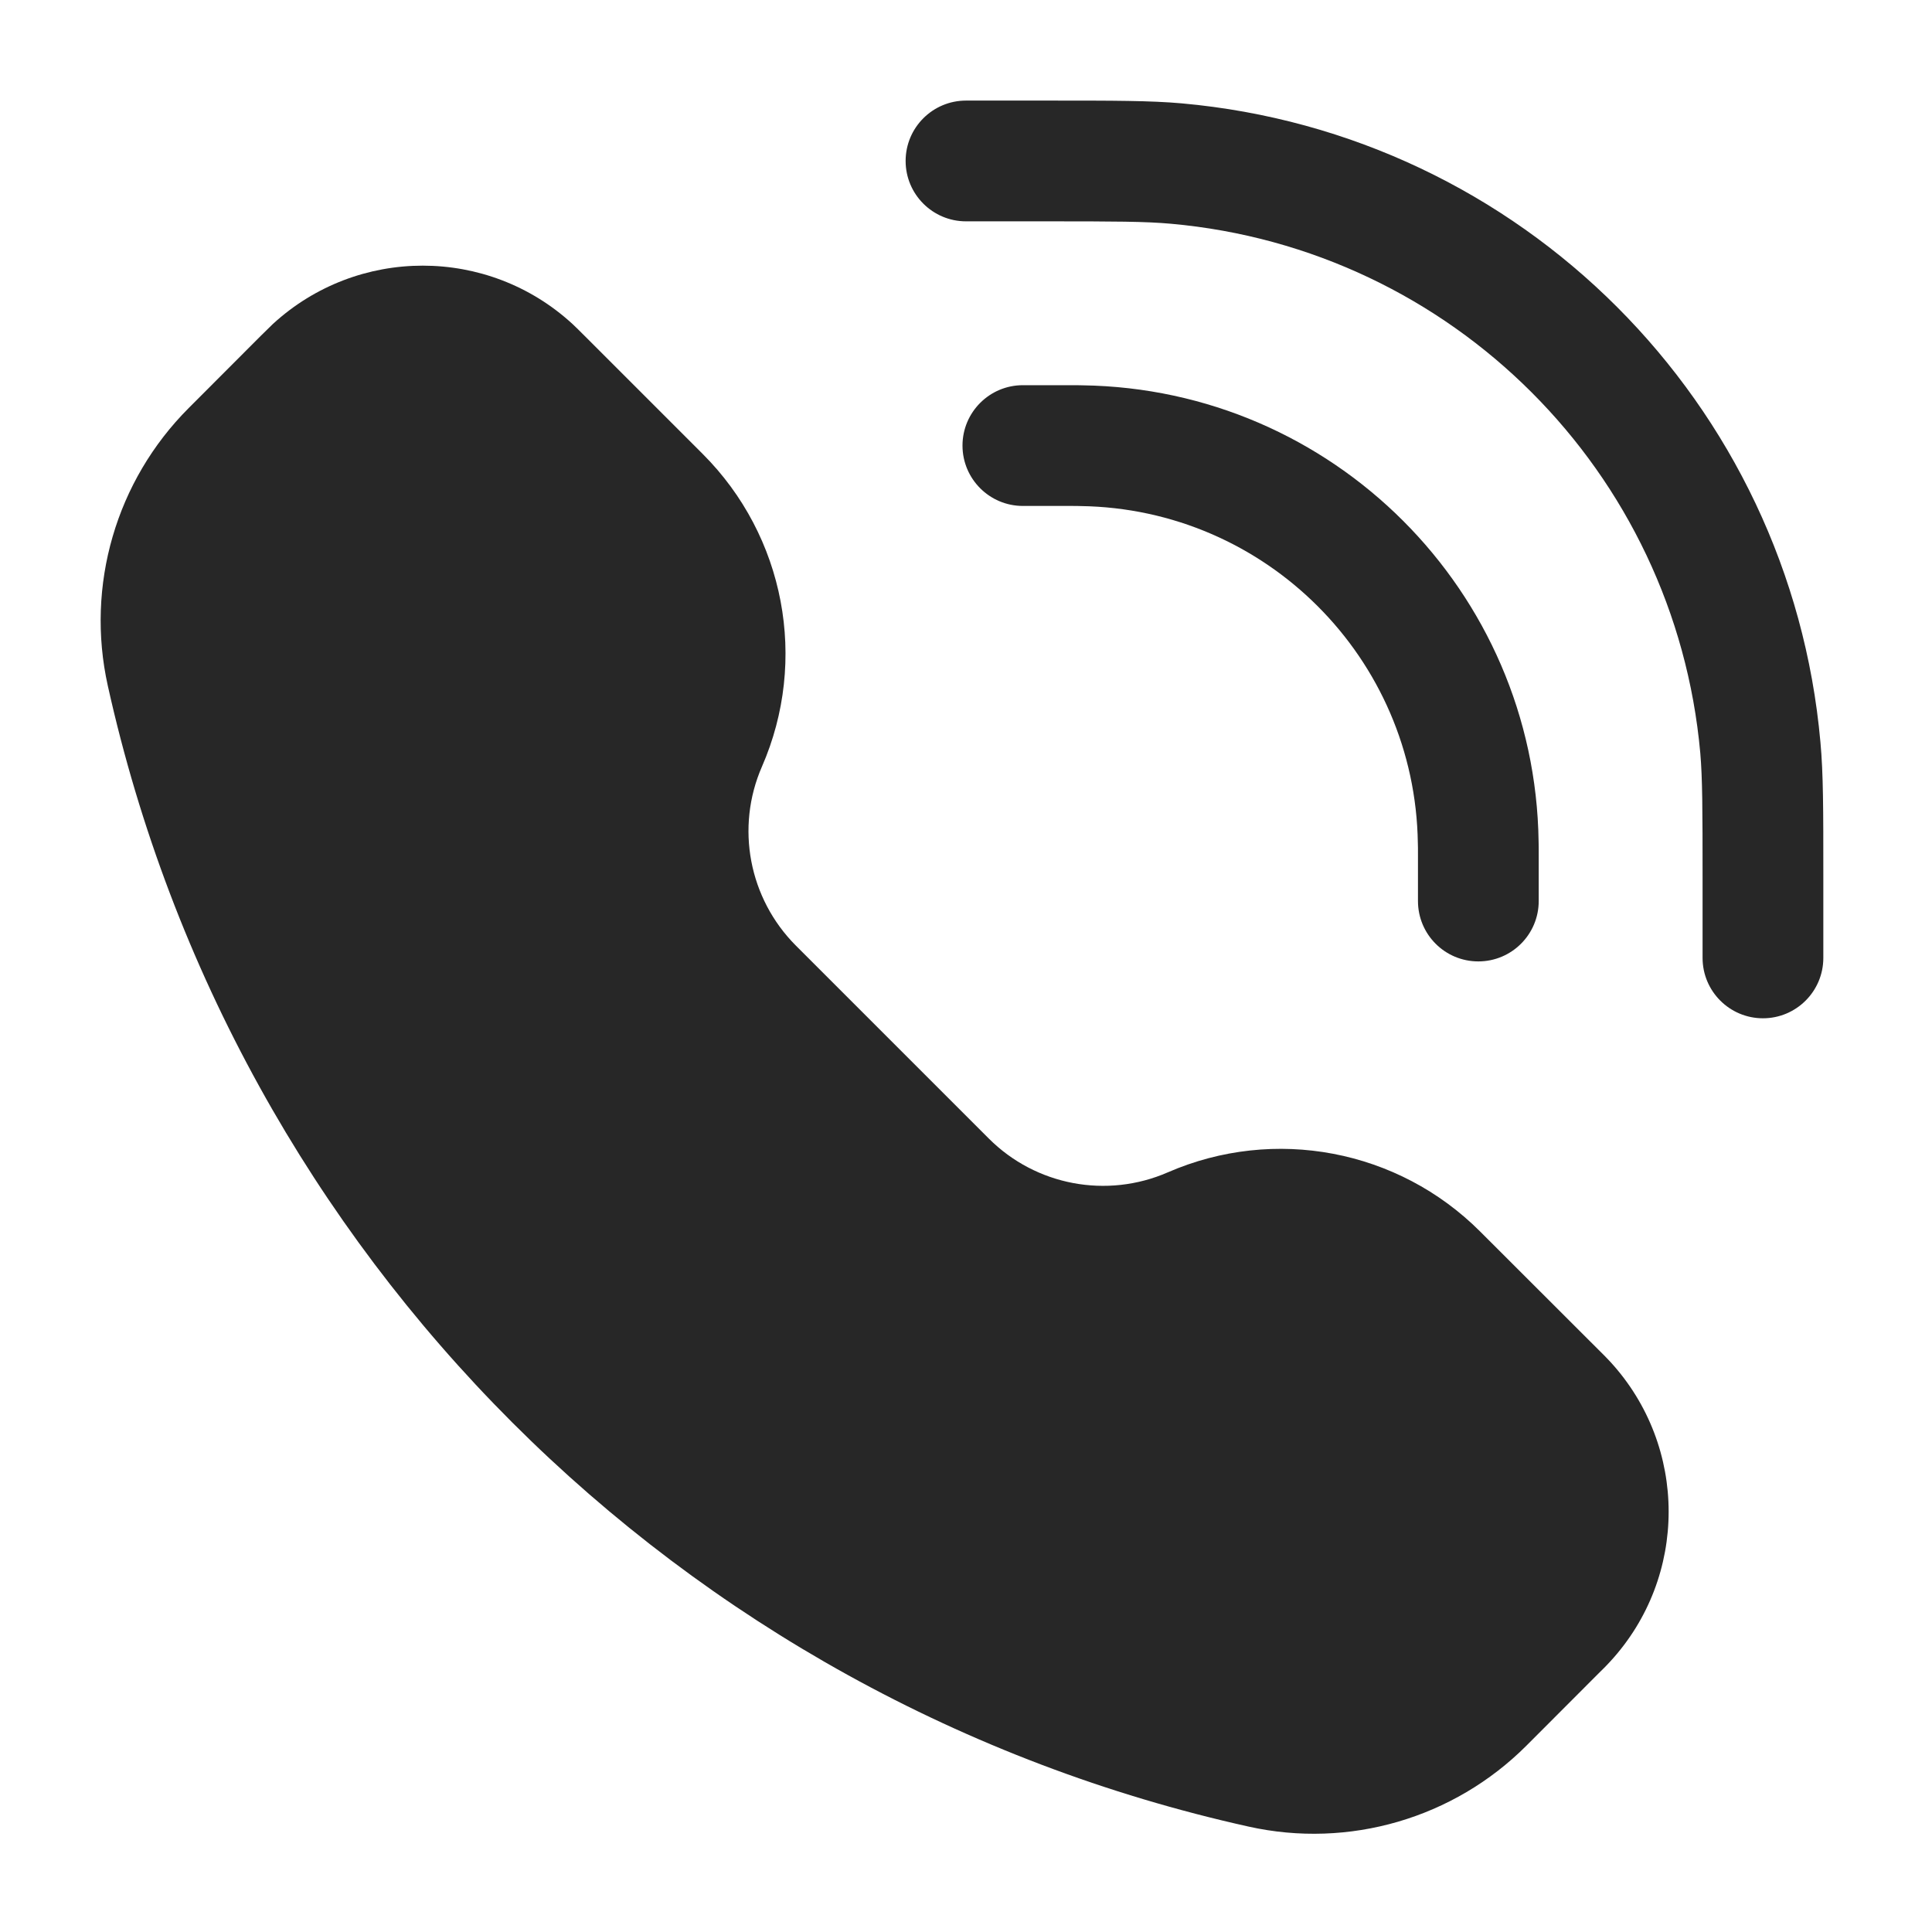
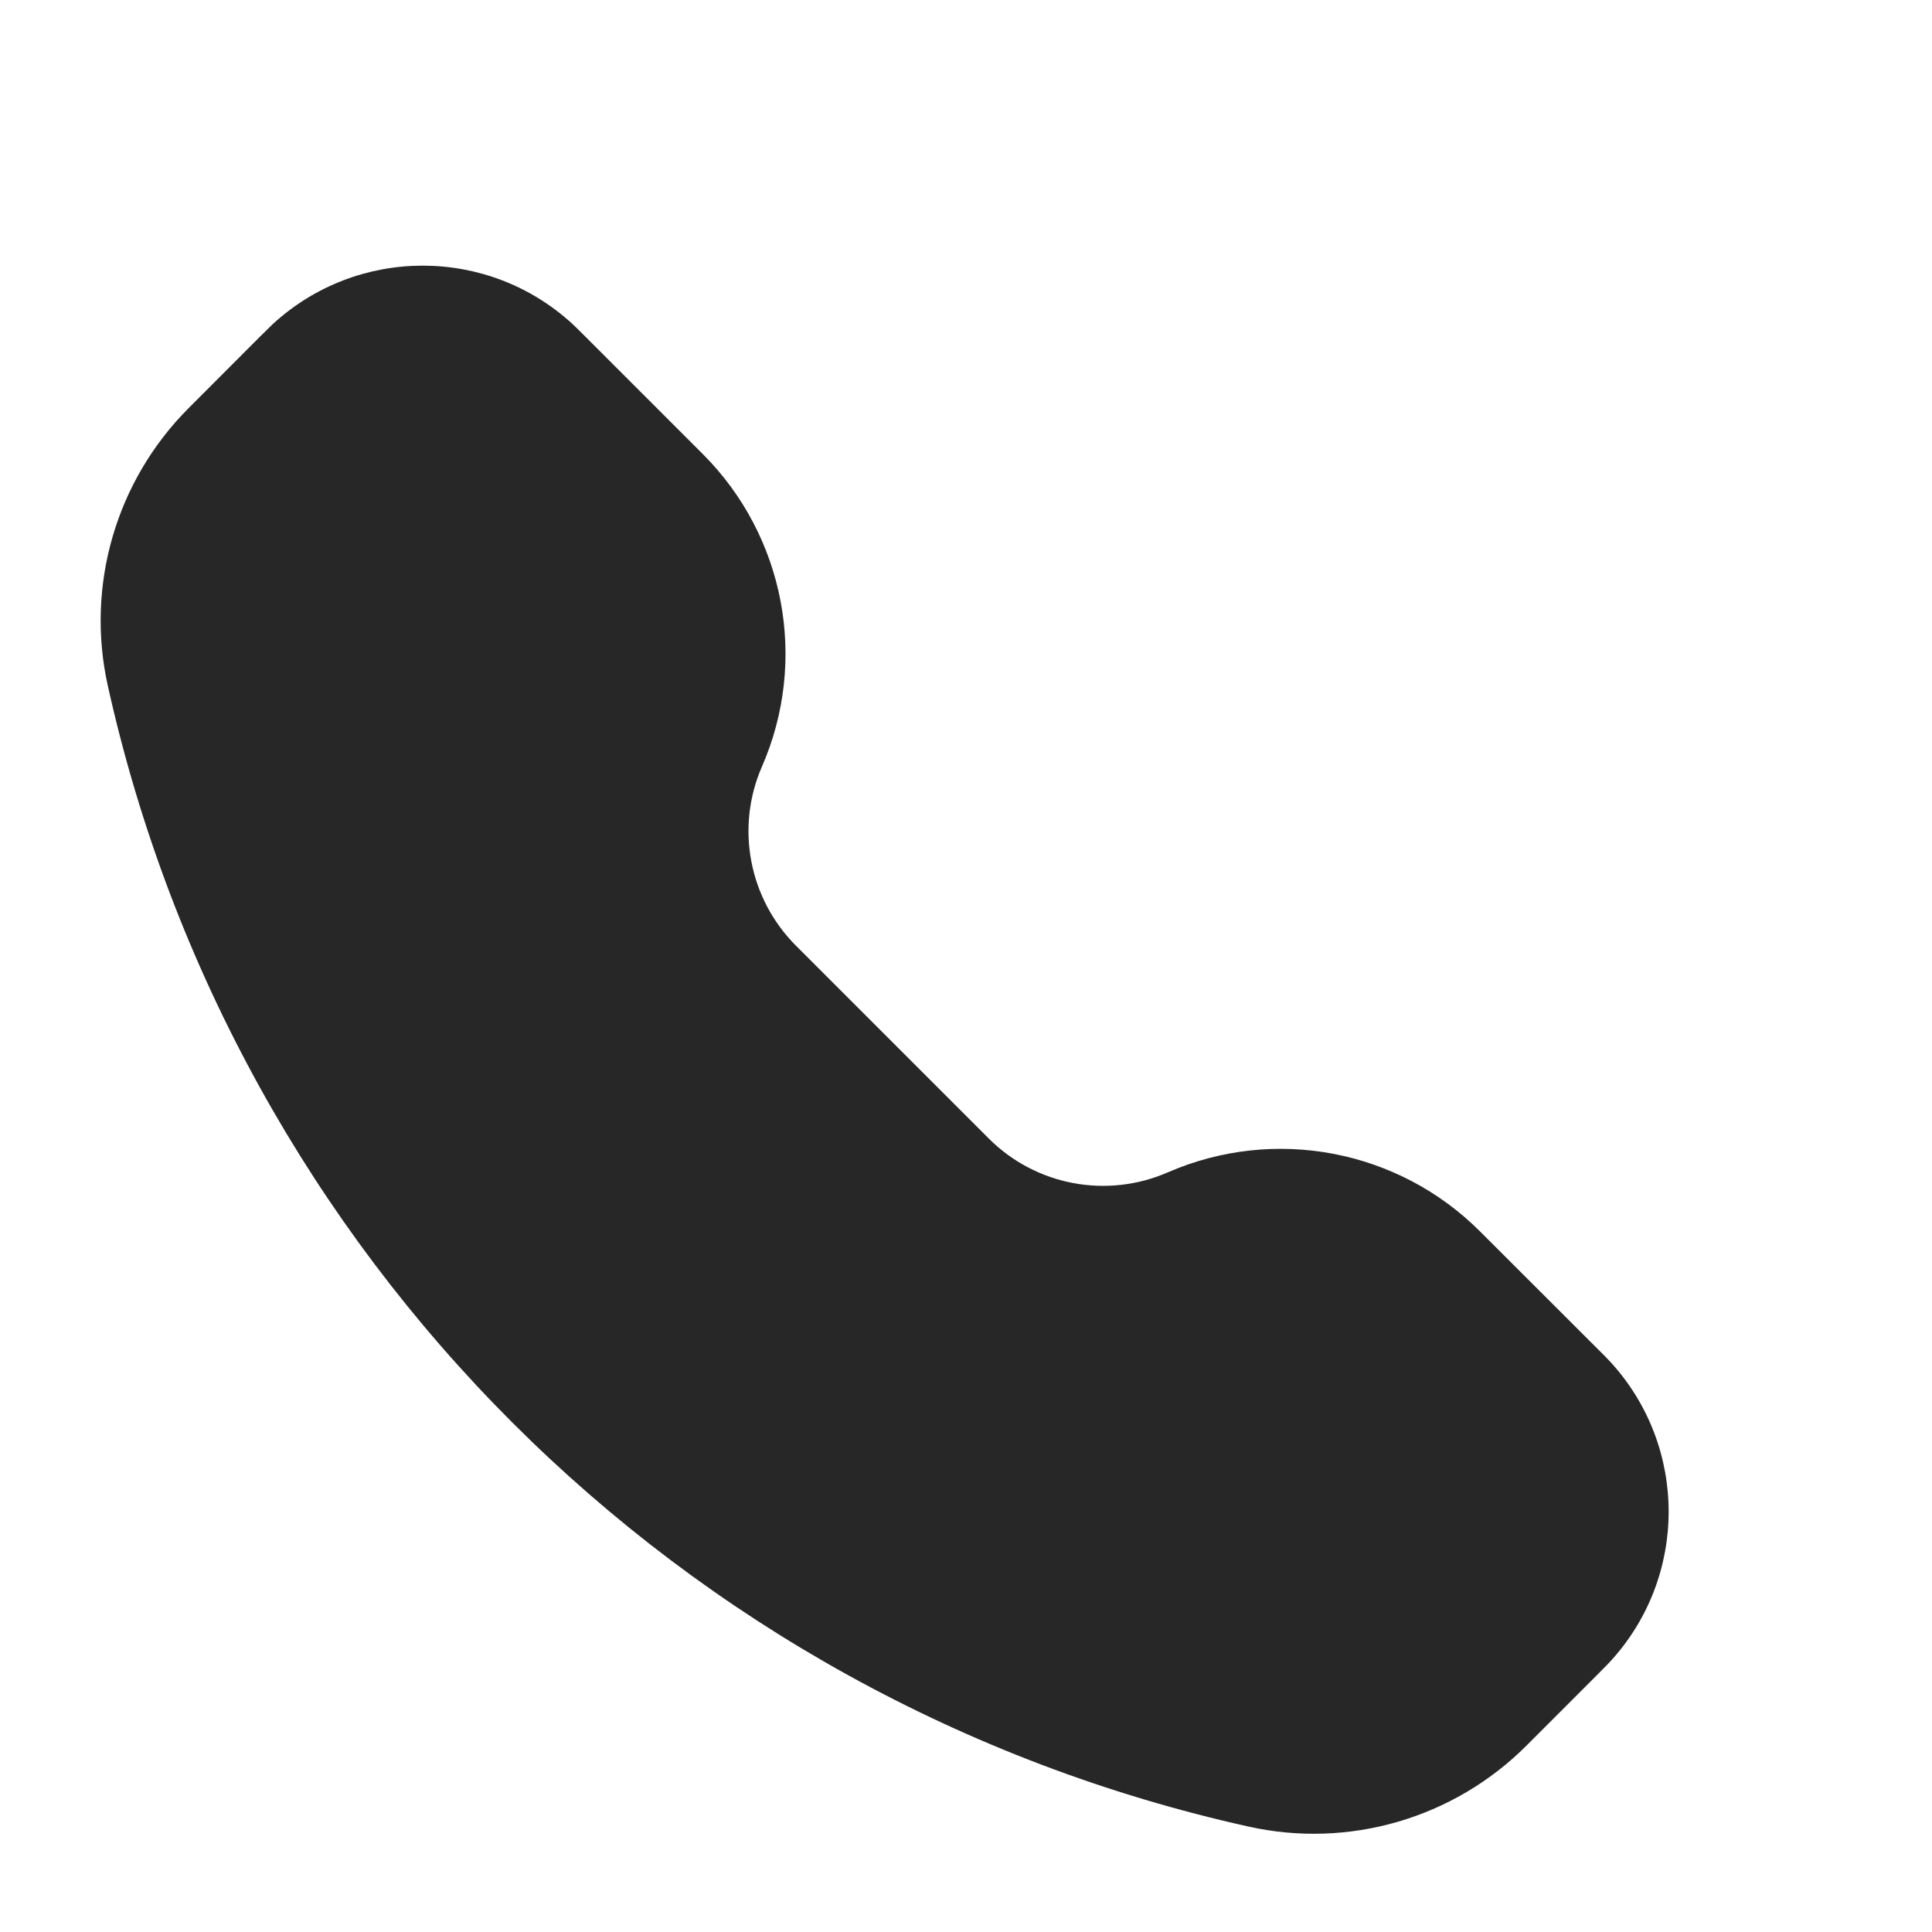
<svg xmlns="http://www.w3.org/2000/svg" width="16" height="16" viewBox="0 0 16 16" fill="none">
-   <path d="M8.66 1.833C9.234 1.833 9.488 1.834 9.697 1.853C12.026 2.061 13.872 3.907 14.081 6.236C14.099 6.445 14.1 6.699 14.1 7.273V7.933C14.1 8.209 14.324 8.433 14.6 8.433C14.876 8.433 15.1 8.209 15.1 7.933V7.239C15.1 6.708 15.1 6.406 15.076 6.146C14.825 3.336 12.597 1.108 9.787 0.856C9.527 0.833 9.225 0.833 8.694 0.833H8C7.724 0.833 7.5 1.057 7.5 1.333C7.5 1.609 7.724 1.833 8 1.833L8.66 1.833Z" fill="#272727" />
-   <path d="M4.741 2.683C4.04 2.039 2.962 2.039 2.26 2.683C2.232 2.71 2.201 2.741 2.161 2.78L1.563 3.379C0.961 3.981 0.708 4.849 0.893 5.68C1.941 10.396 5.624 14.079 10.34 15.127C11.171 15.312 12.039 15.059 12.641 14.457L13.239 13.858C13.279 13.819 13.31 13.788 13.336 13.759C13.98 13.058 13.98 11.98 13.336 11.278C13.31 11.249 13.279 11.219 13.239 11.179L12.259 10.2C11.579 9.519 10.553 9.325 9.671 9.709C9.166 9.929 8.578 9.818 8.189 9.429L6.591 7.831C6.202 7.441 6.09 6.853 6.31 6.349C6.695 5.467 6.5 4.44 5.82 3.76L4.84 2.78C4.801 2.741 4.77 2.71 4.741 2.683Z" fill="#272727" />
-   <path d="M8.471 3.19C8.195 3.19 7.971 3.414 7.971 3.69C7.971 3.966 8.195 4.19 8.471 4.19H8.849C8.907 4.19 8.93 4.19 8.95 4.191C10.483 4.213 11.72 5.45 11.742 6.983C11.743 7.002 11.743 7.026 11.743 7.084V7.462C11.743 7.738 11.966 7.962 12.243 7.962C12.519 7.962 12.743 7.738 12.743 7.462V7.08C12.743 7.028 12.743 6.996 12.742 6.969C12.713 4.895 11.038 3.22 8.964 3.191C8.937 3.19 8.905 3.19 8.853 3.19H8.471Z" fill="#272727" />
+   <path d="M4.741 2.683C4.04 2.039 2.962 2.039 2.26 2.683C2.232 2.71 2.201 2.741 2.161 2.78L1.563 3.379C0.961 3.981 0.708 4.849 0.893 5.68C1.941 10.396 5.624 14.079 10.34 15.127C11.171 15.312 12.039 15.059 12.641 14.457C13.279 13.819 13.31 13.788 13.336 13.759C13.98 13.058 13.98 11.98 13.336 11.278C13.31 11.249 13.279 11.219 13.239 11.179L12.259 10.2C11.579 9.519 10.553 9.325 9.671 9.709C9.166 9.929 8.578 9.818 8.189 9.429L6.591 7.831C6.202 7.441 6.09 6.853 6.31 6.349C6.695 5.467 6.5 4.44 5.82 3.76L4.84 2.78C4.801 2.741 4.77 2.71 4.741 2.683Z" fill="#272727" />
</svg>